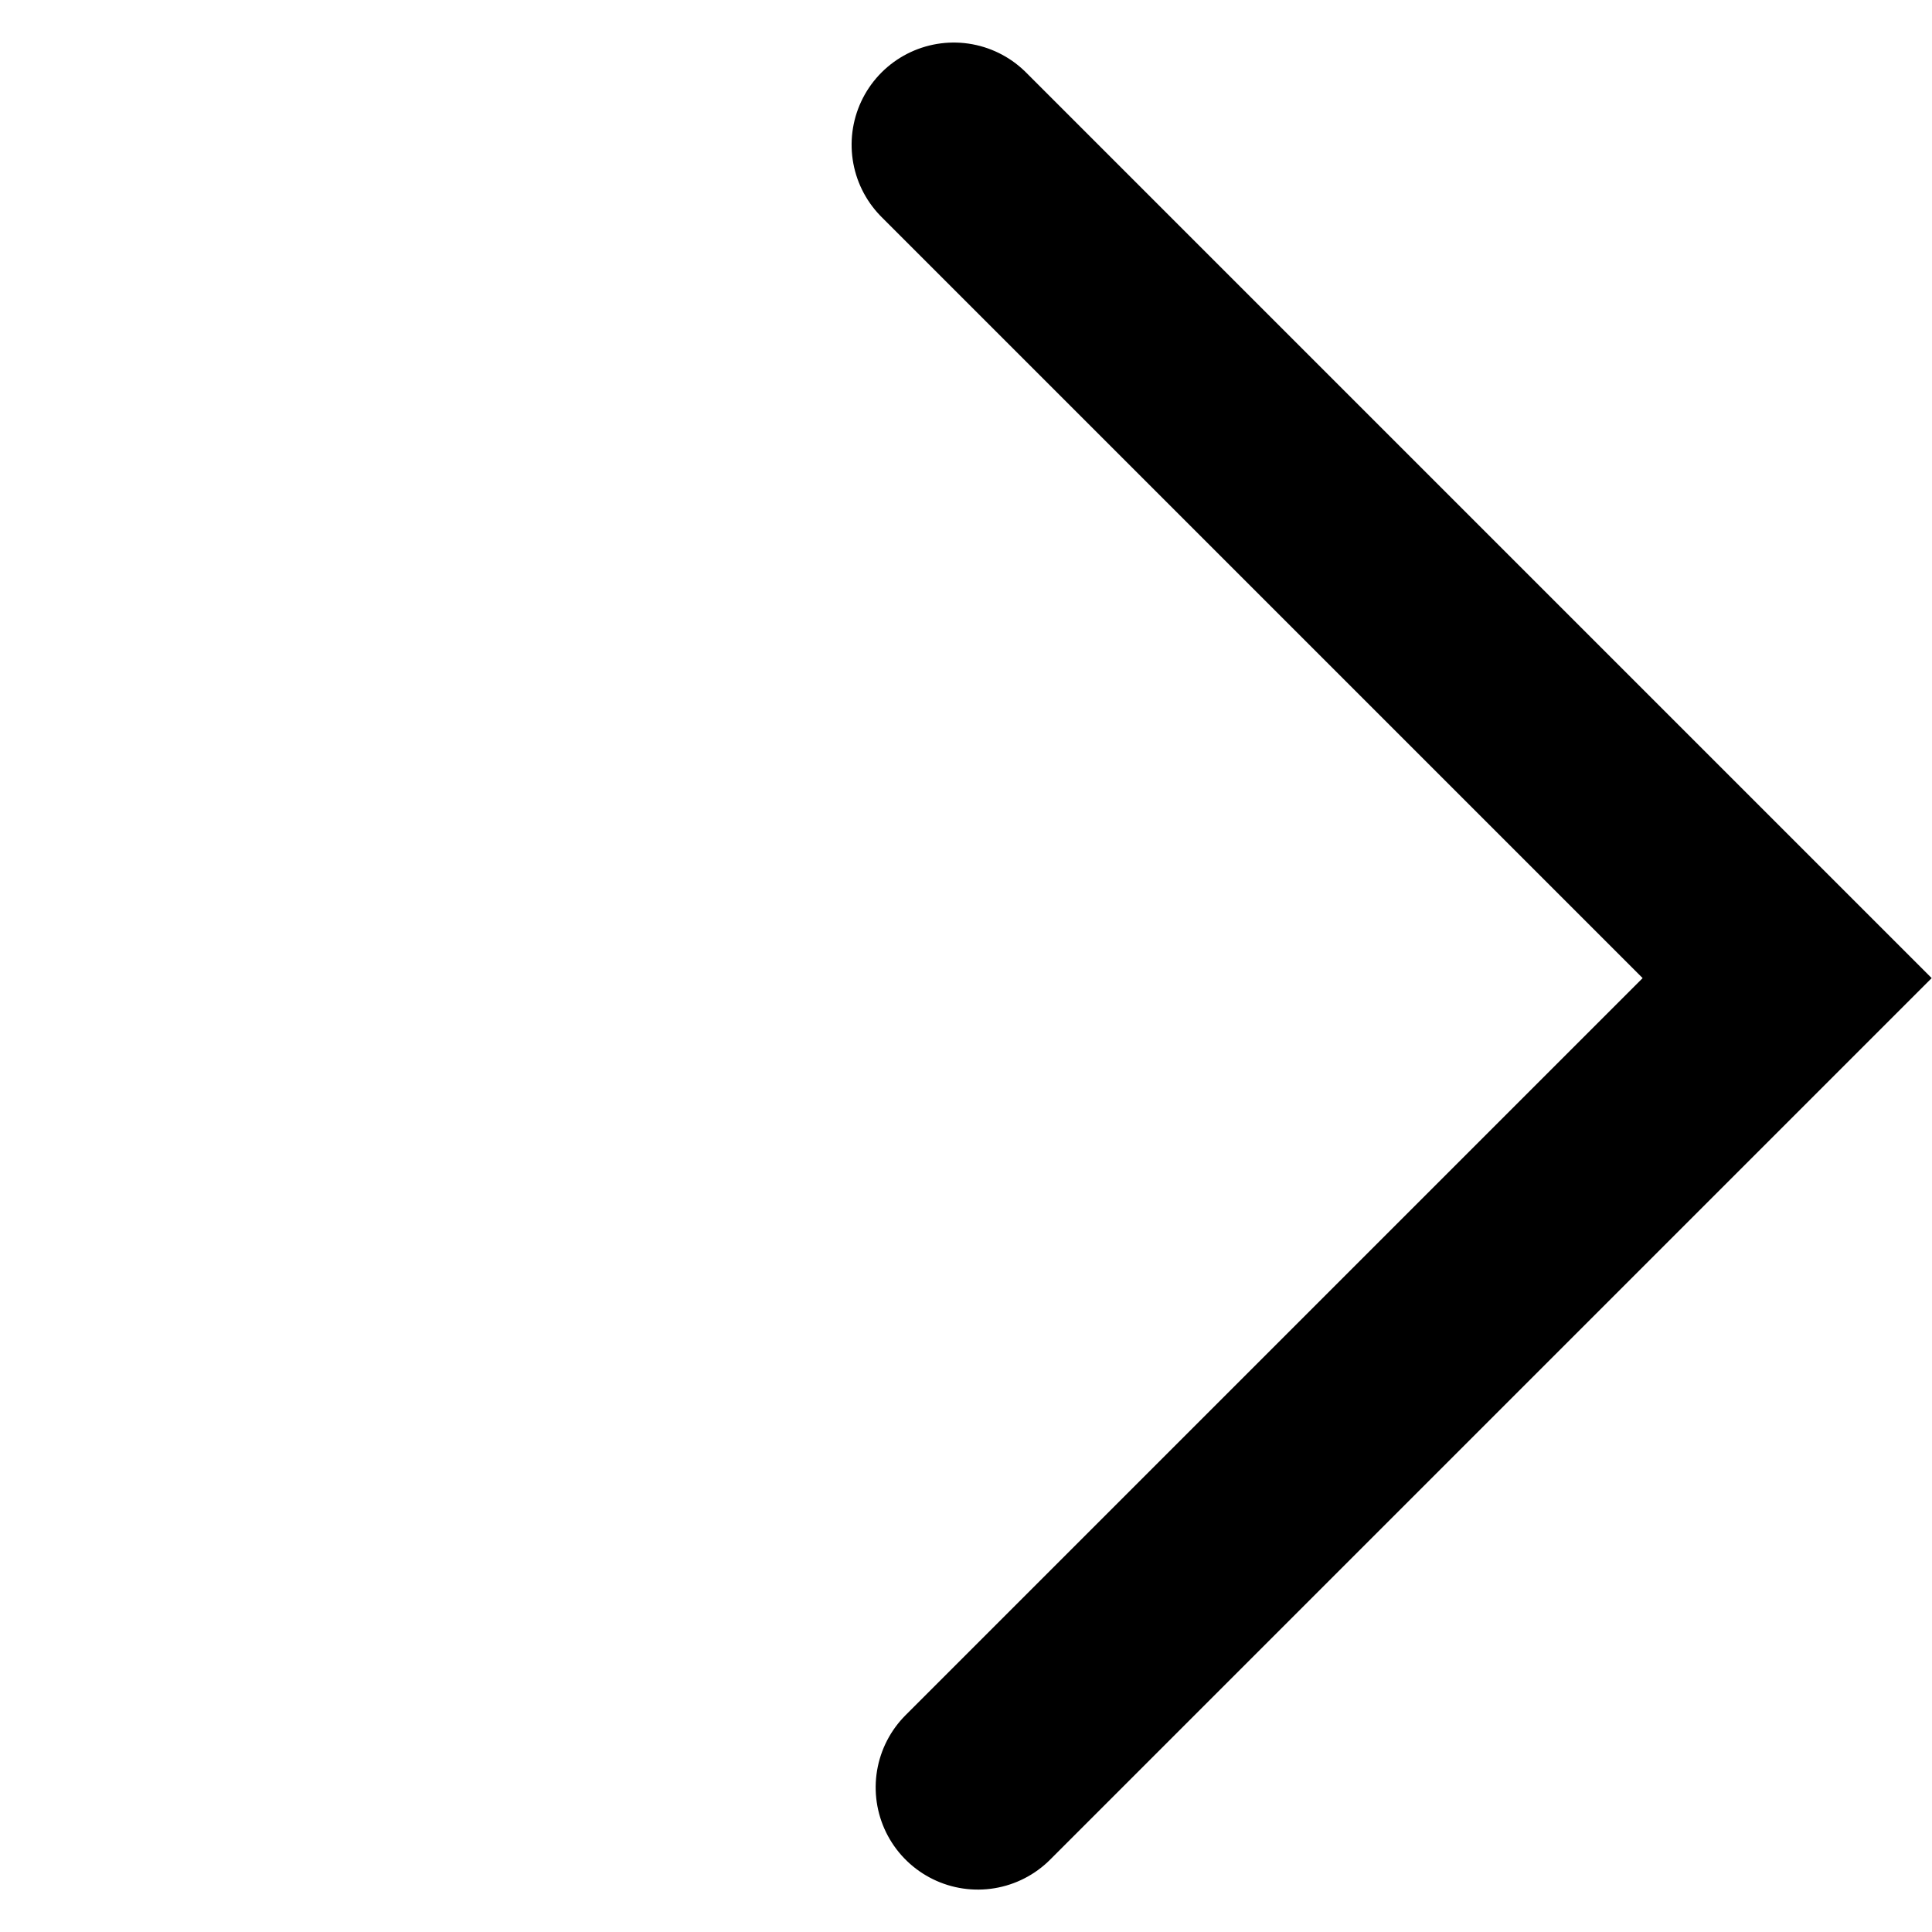
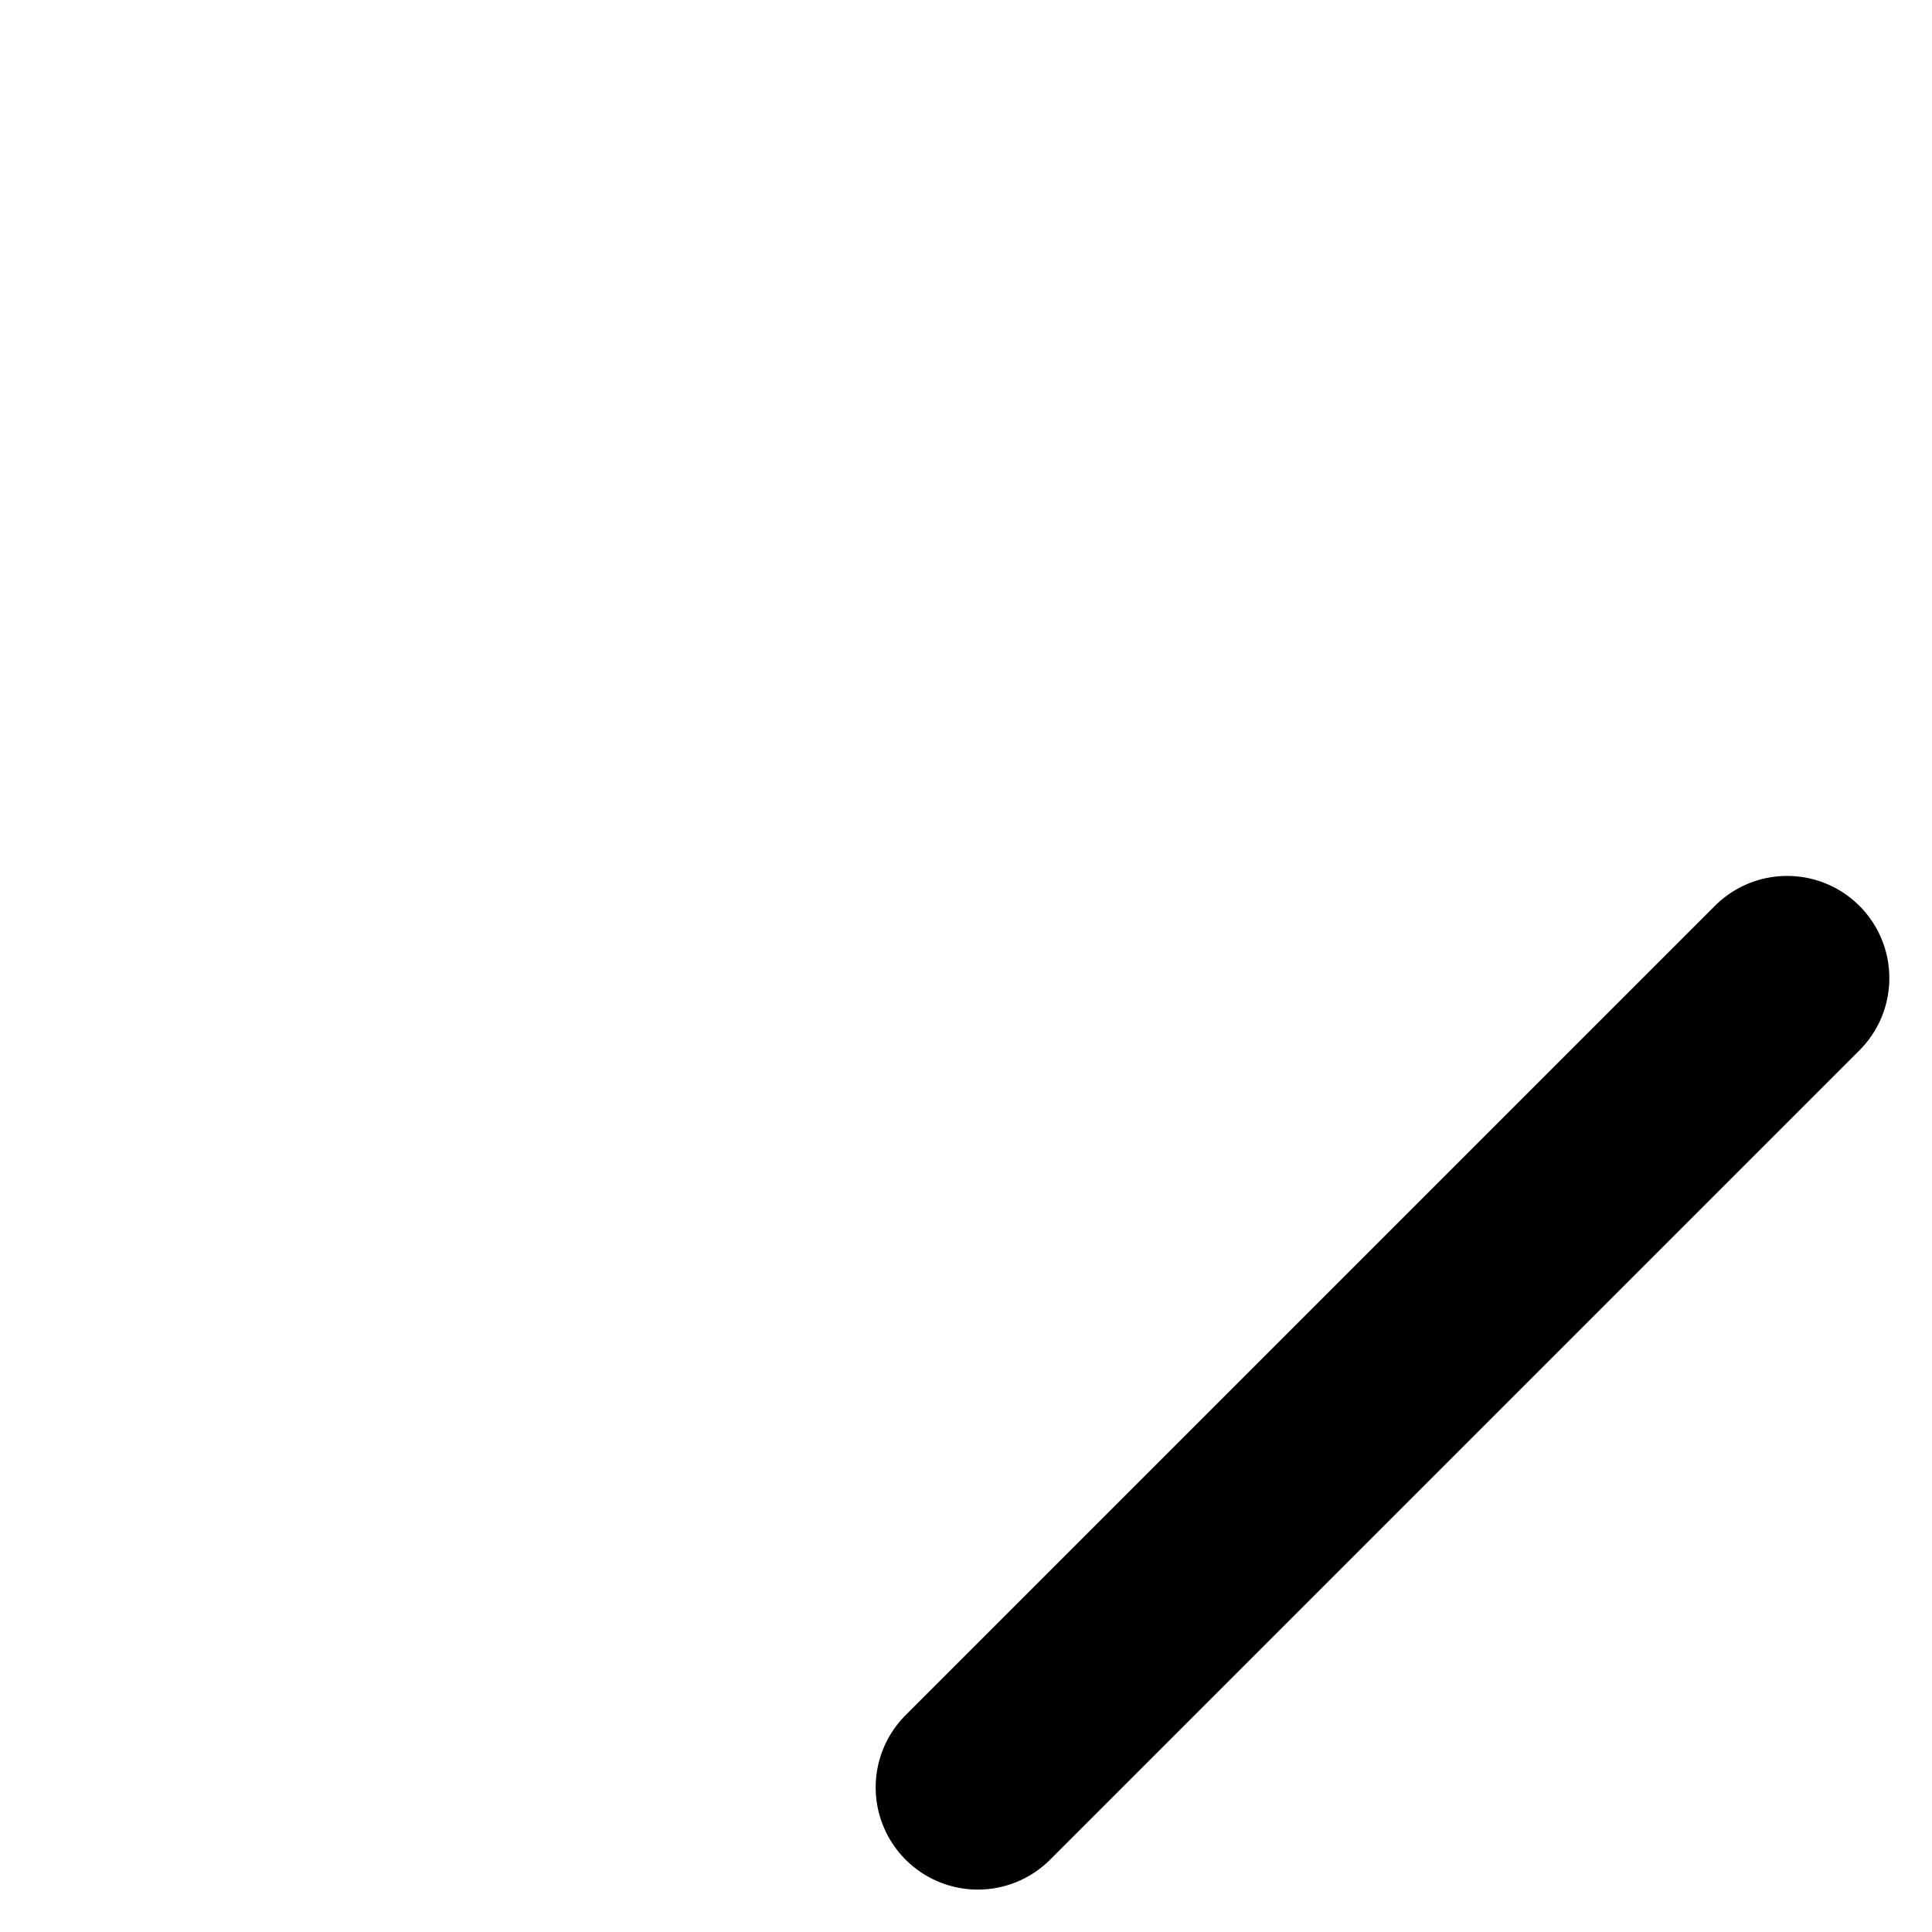
<svg xmlns="http://www.w3.org/2000/svg" width="18.906" height="18.906" viewBox="0 0 18.906 18.906">
-   <path id="パス_280" data-name="パス 280" d="M0,0V11.2H11.533" transform="translate(9.569 17.491) rotate(-135)" fill="none" stroke="#000" stroke-linecap="round" stroke-width="2" />
+   <path id="パス_280" data-name="パス 280" d="M0,0V11.2" transform="translate(9.569 17.491) rotate(-135)" fill="none" stroke="#000" stroke-linecap="round" stroke-width="2" />
</svg>